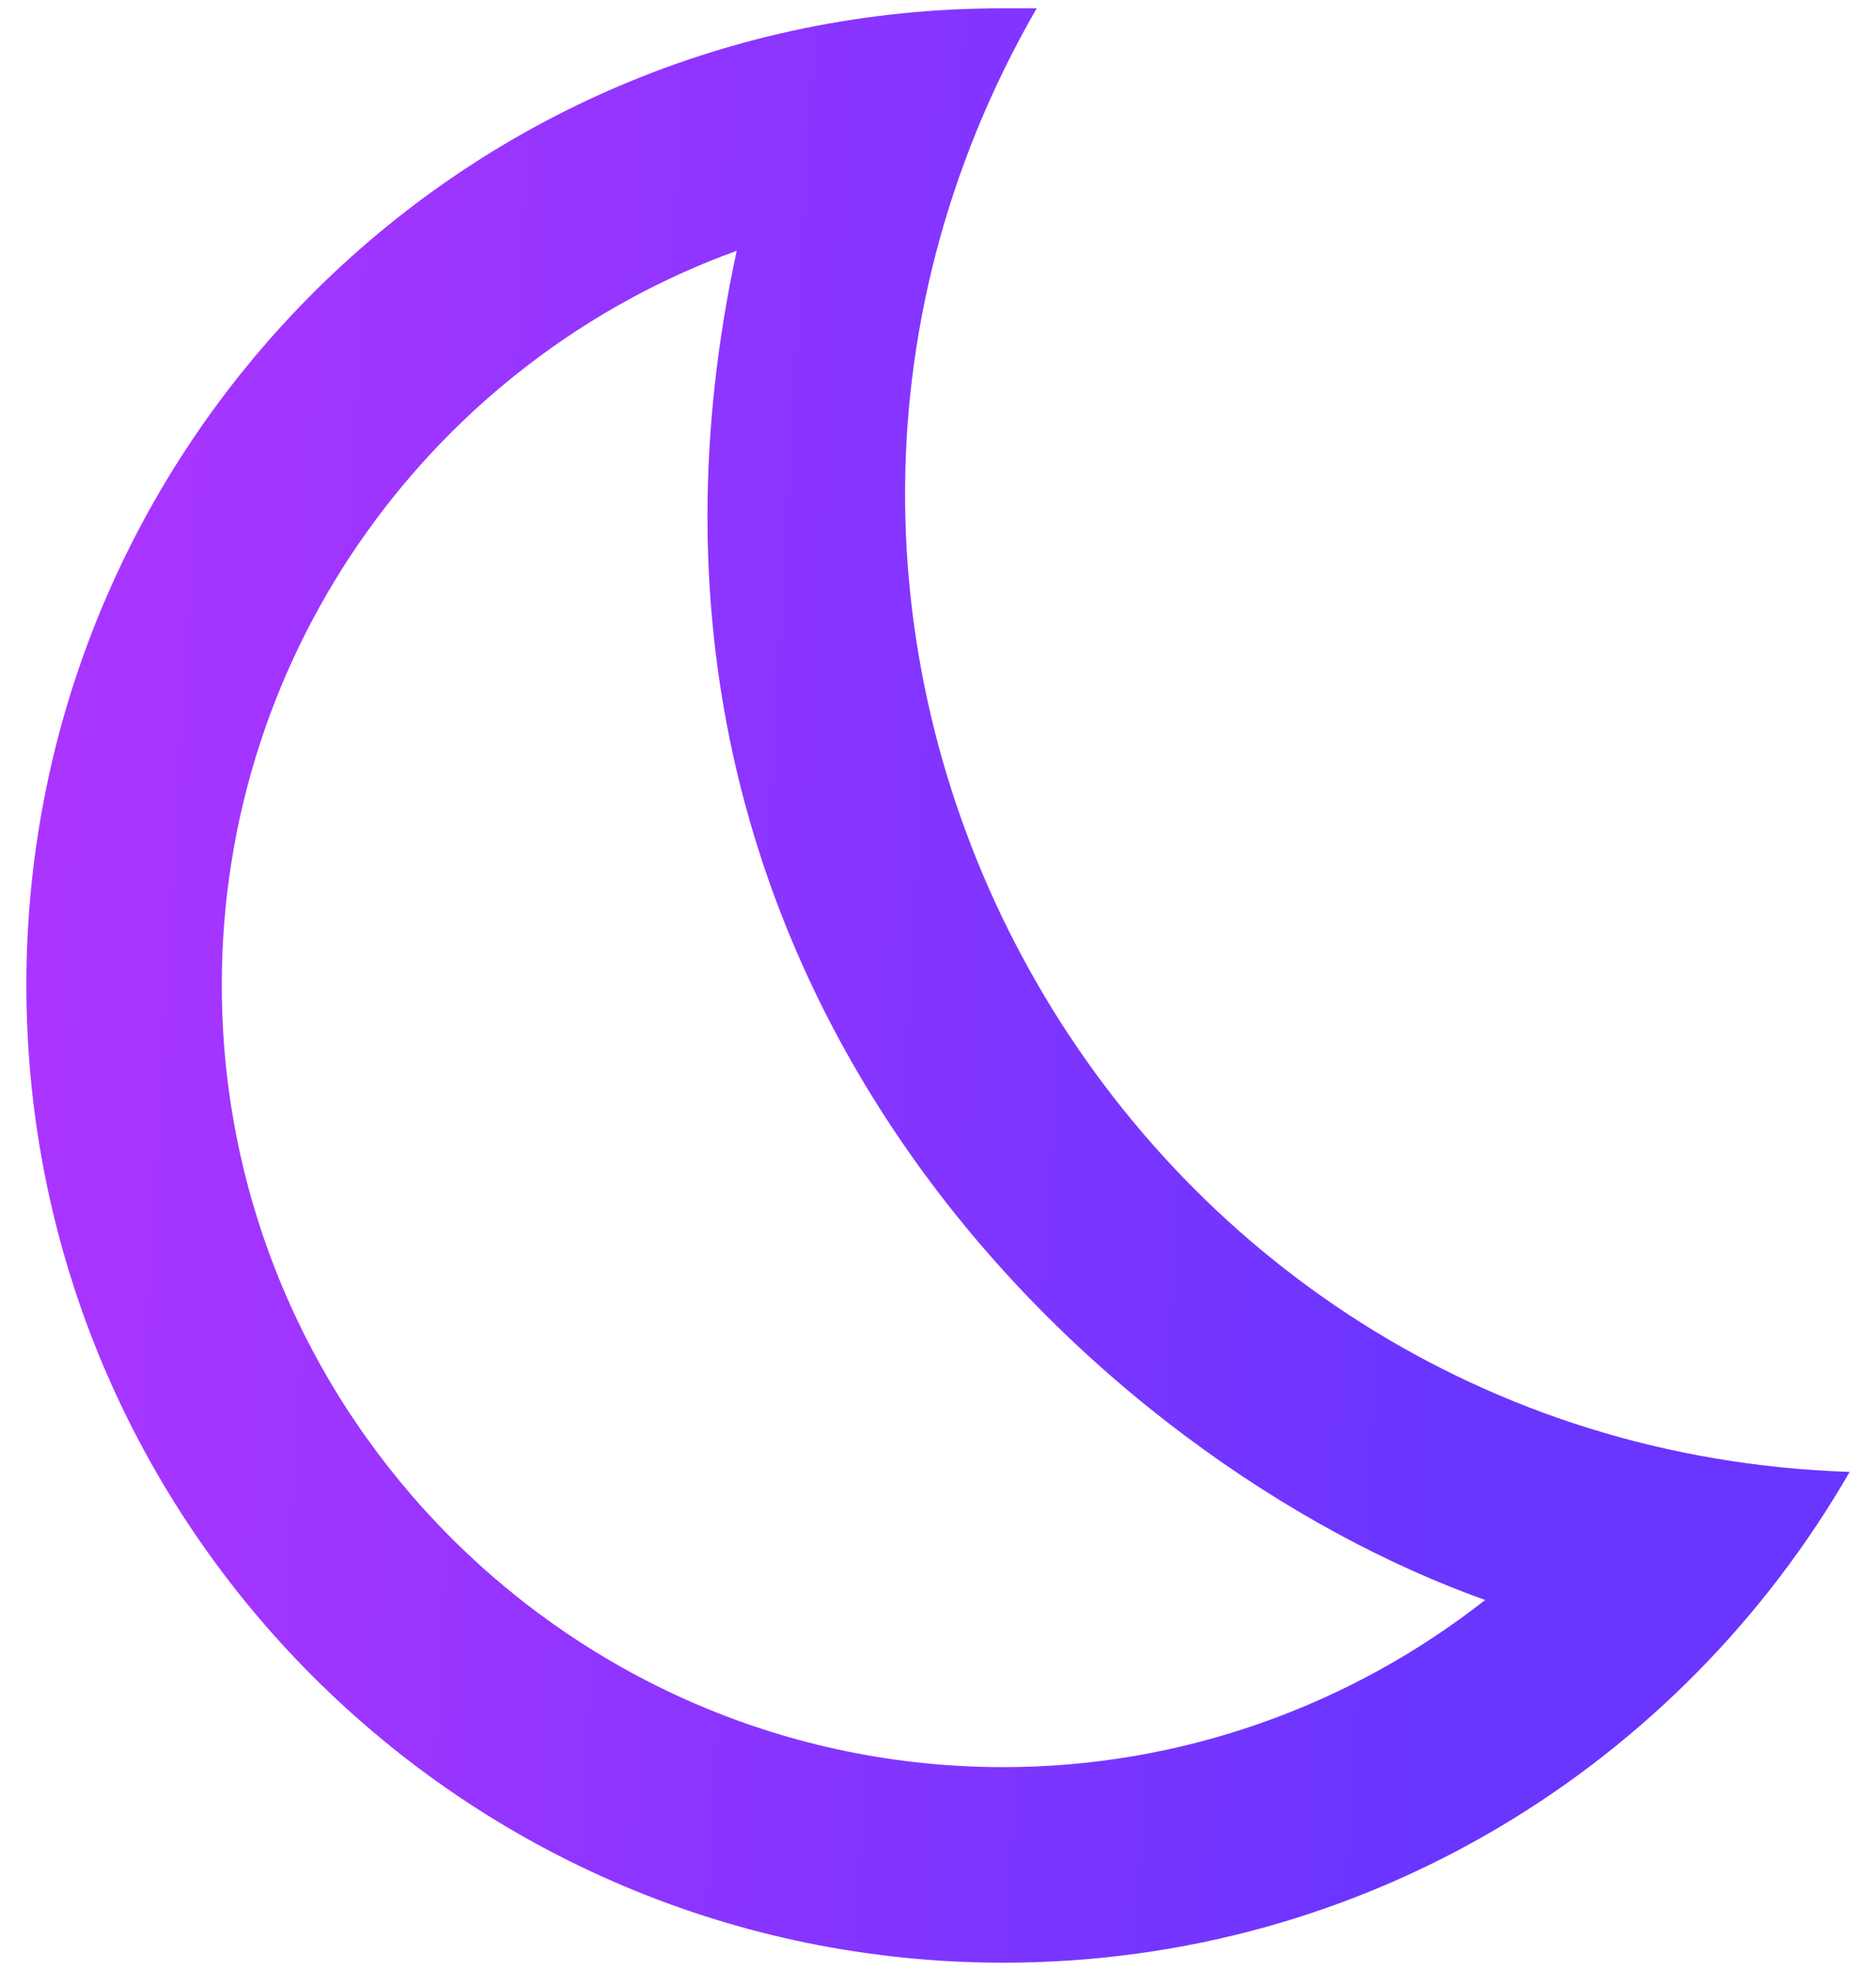
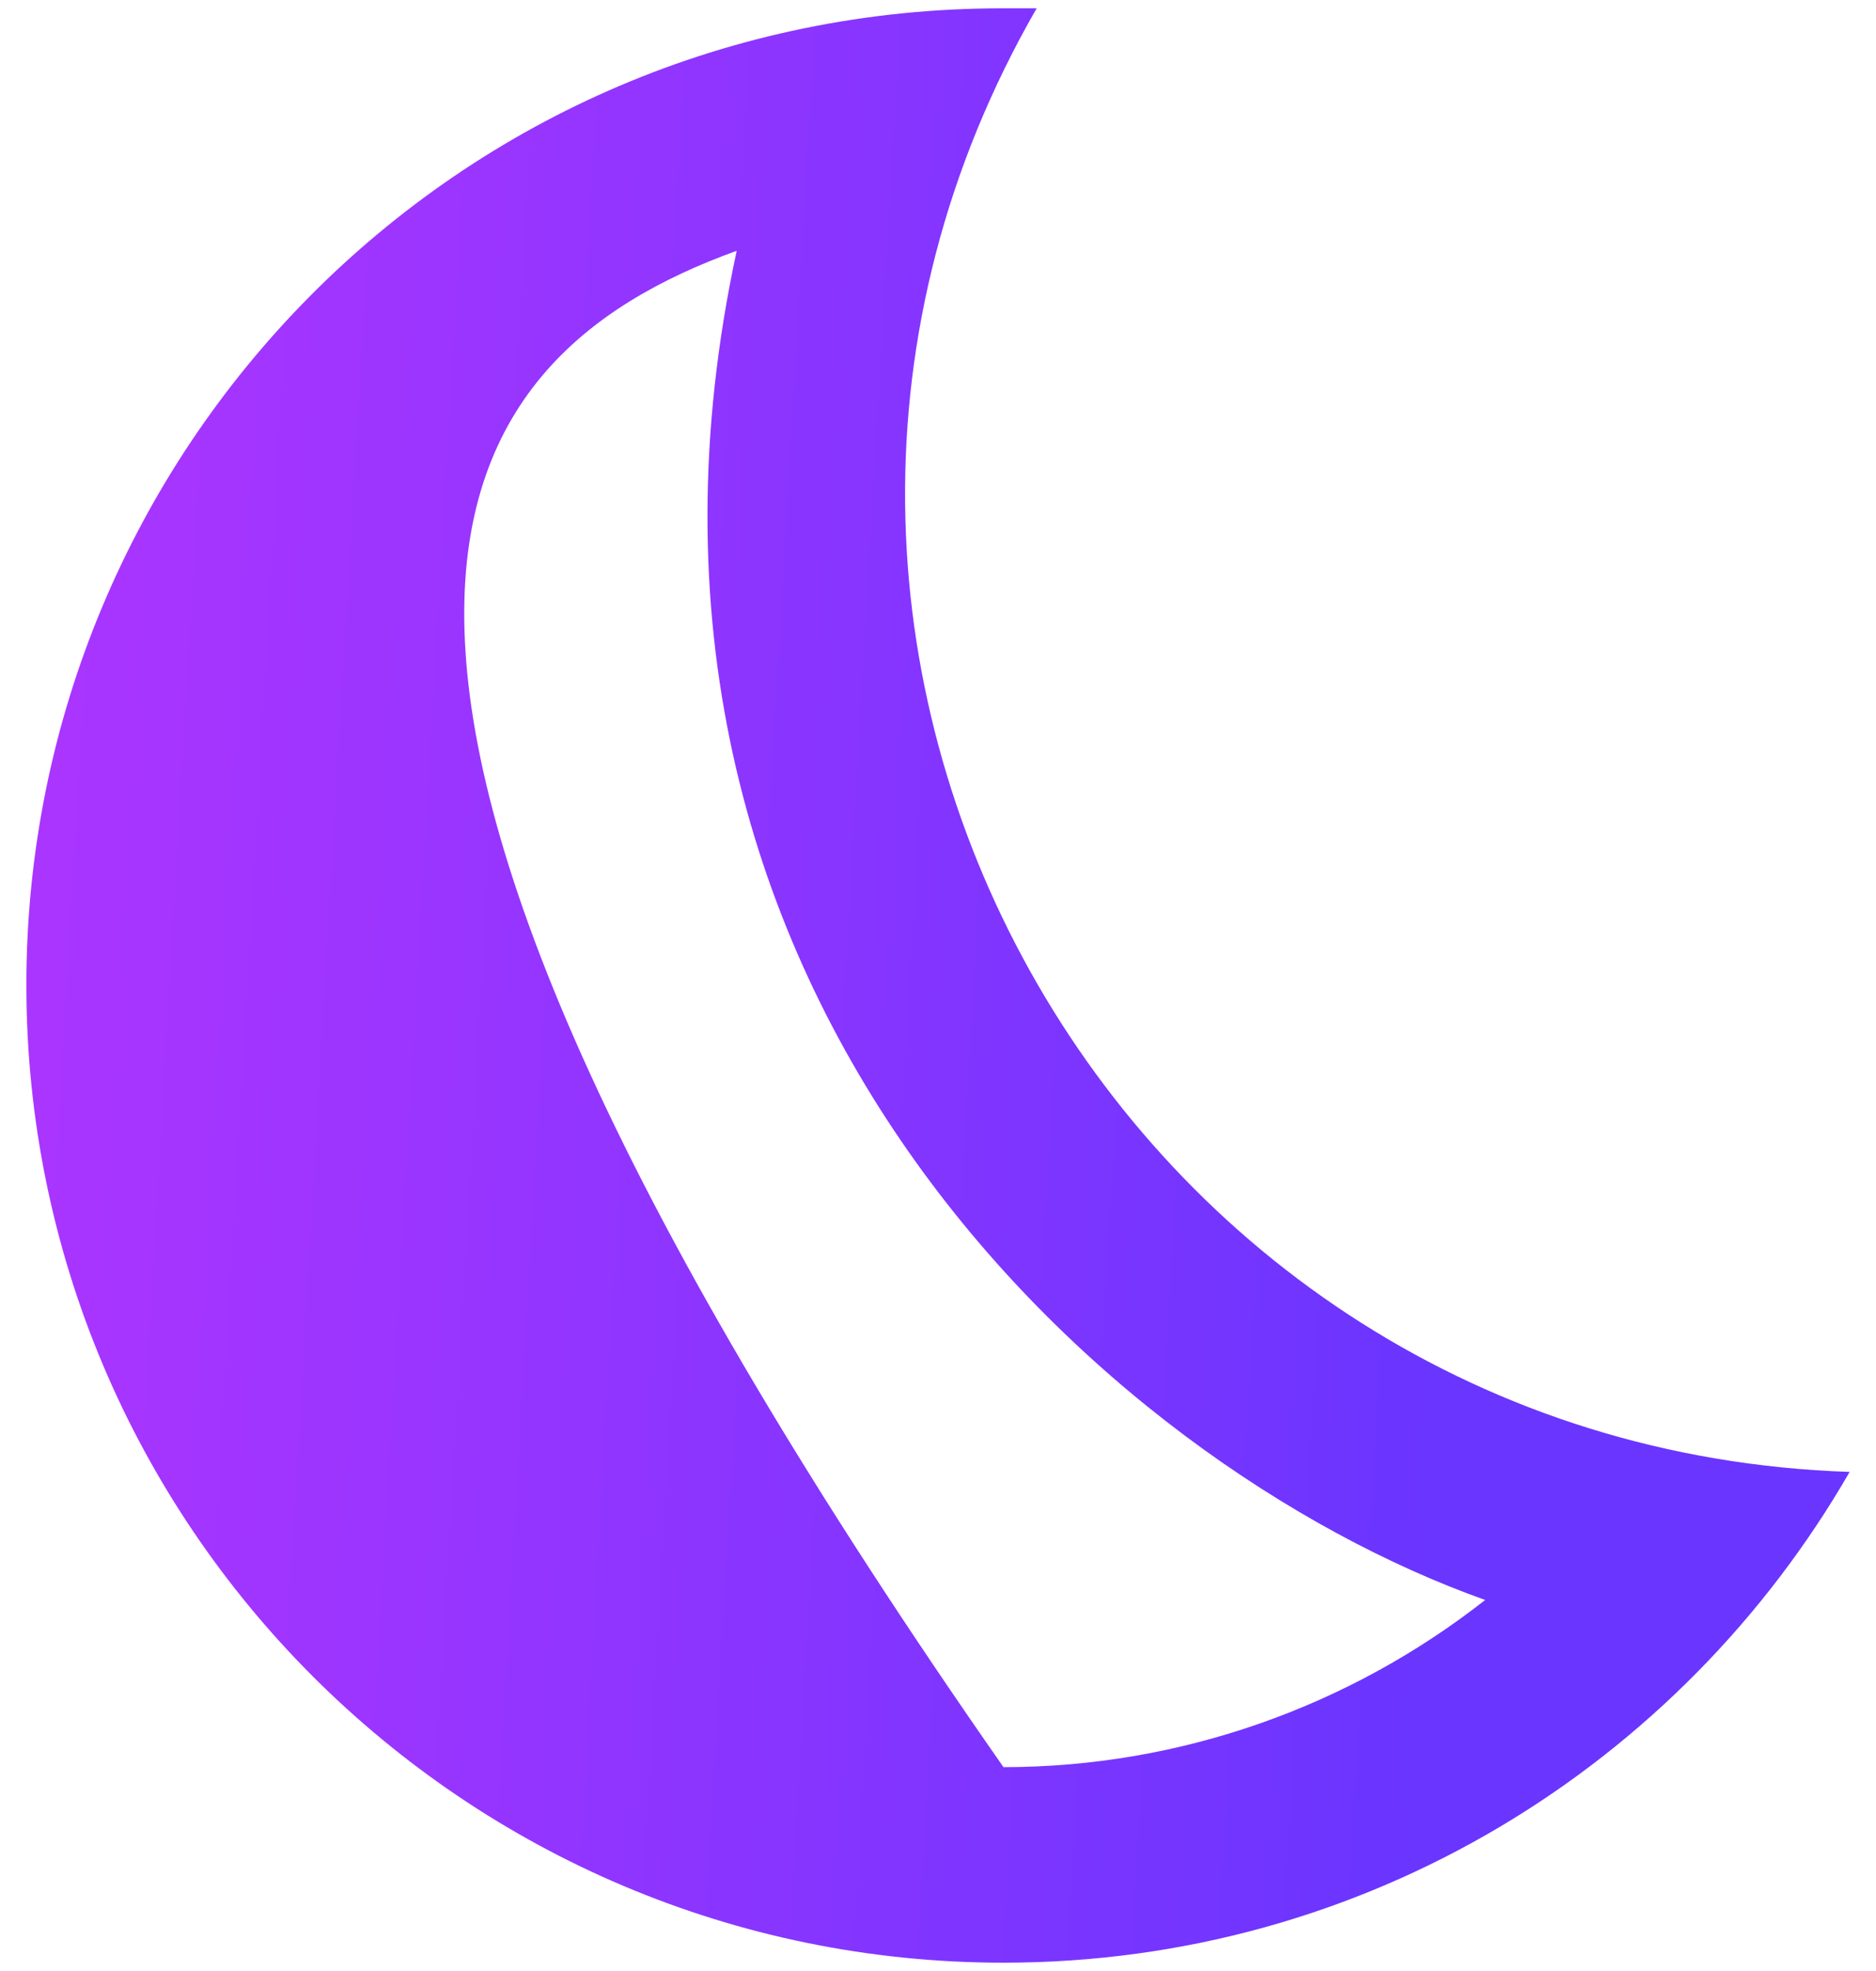
<svg xmlns="http://www.w3.org/2000/svg" width="40" height="42" viewBox="0 0 40 42" fill="none">
-   <path d="M15.708 5.344C12.312 21.052 23.521 31.198 31.667 34.094C28.771 36.365 25.167 37.656 21.396 37.656C12.208 37.656 4.729 30.177 4.729 20.99C4.729 13.802 9.312 7.656 15.708 5.344ZM21.375 0.177C9.729 0.177 0.562 9.615 0.562 20.99C0.562 32.49 9.896 41.823 21.396 41.823C29.125 41.823 35.833 37.615 39.438 31.365C23.792 30.844 14.25 13.802 22.104 0.177C21.854 0.177 21.625 0.177 21.375 0.177Z" fill="url(#paint0_linear_24_16)" />
+   <path d="M15.708 5.344C12.312 21.052 23.521 31.198 31.667 34.094C28.771 36.365 25.167 37.656 21.396 37.656C4.729 13.802 9.312 7.656 15.708 5.344ZM21.375 0.177C9.729 0.177 0.562 9.615 0.562 20.99C0.562 32.49 9.896 41.823 21.396 41.823C29.125 41.823 35.833 37.615 39.438 31.365C23.792 30.844 14.25 13.802 22.104 0.177C21.854 0.177 21.625 0.177 21.375 0.177Z" fill="url(#paint0_linear_24_16)" />
  <defs>
    <linearGradient id="paint0_linear_24_16" x1="-13.773" y1="-26.099" x2="33.58" y2="-23.368" gradientUnits="userSpaceOnUse">
      <stop stop-color="#C935FF" />
      <stop offset="0.51" stop-color="#9D35FF" />
      <stop offset="1" stop-color="#6A35FF" />
    </linearGradient>
  </defs>
</svg>